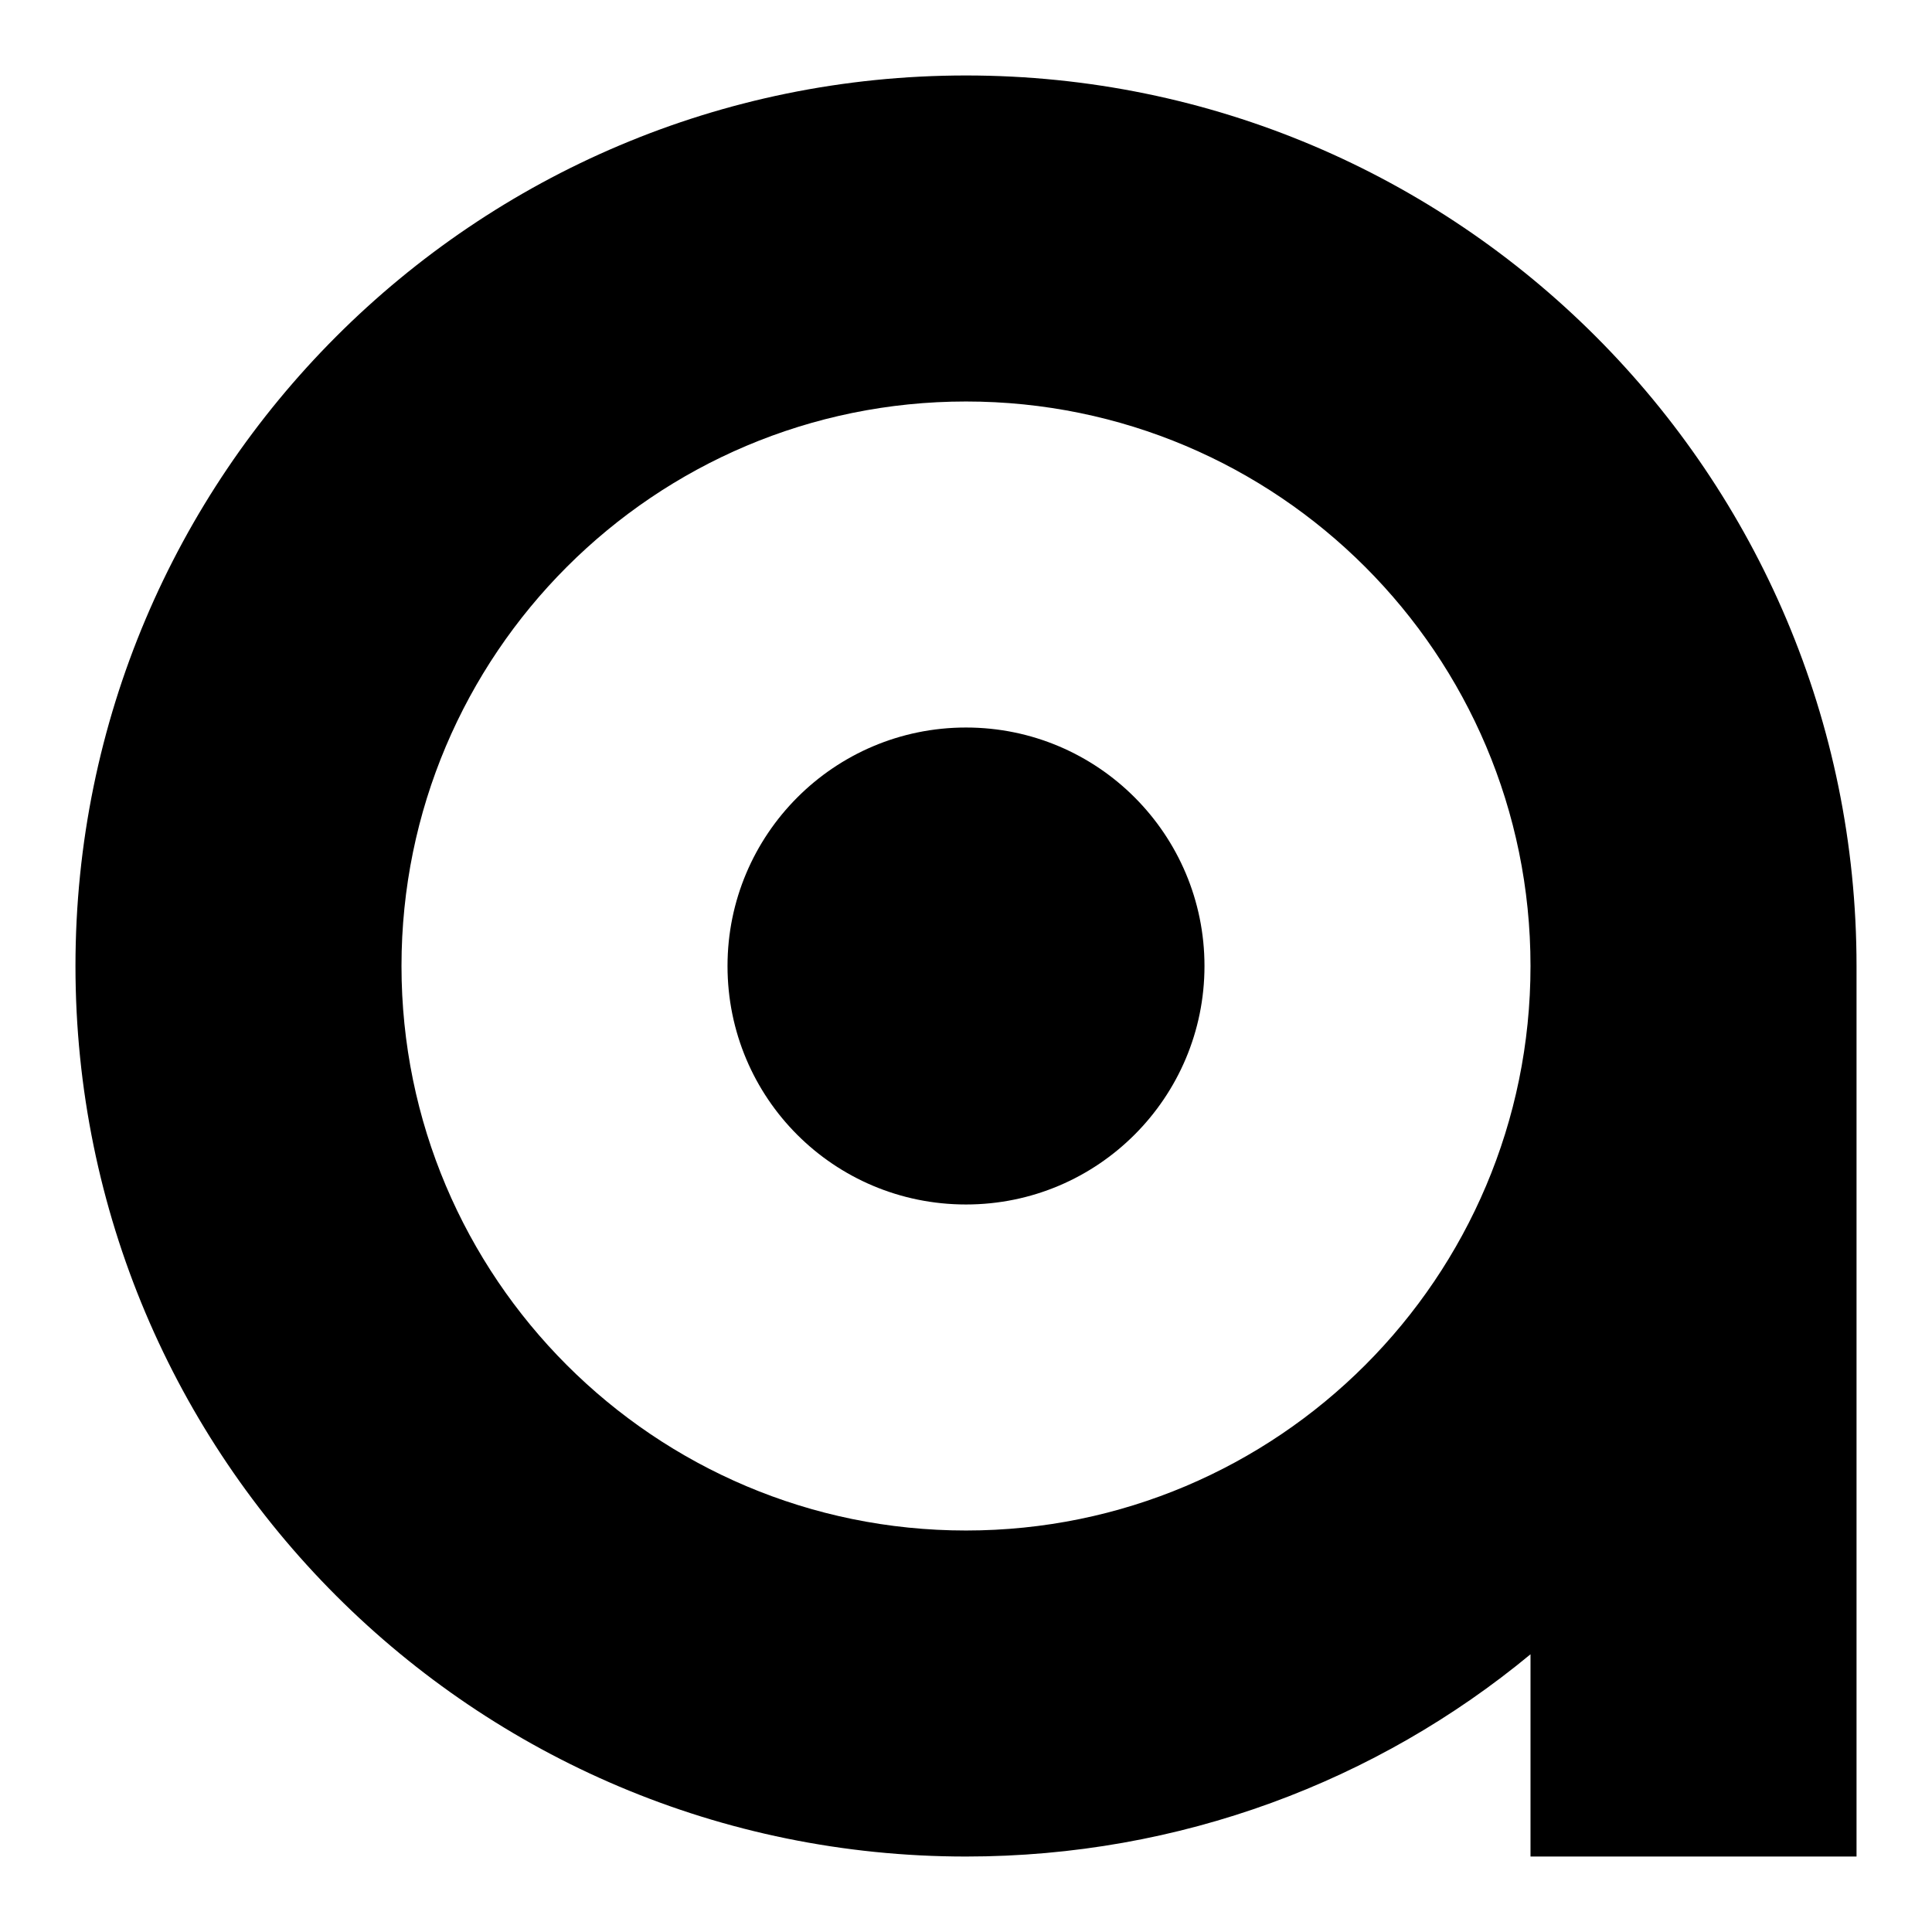
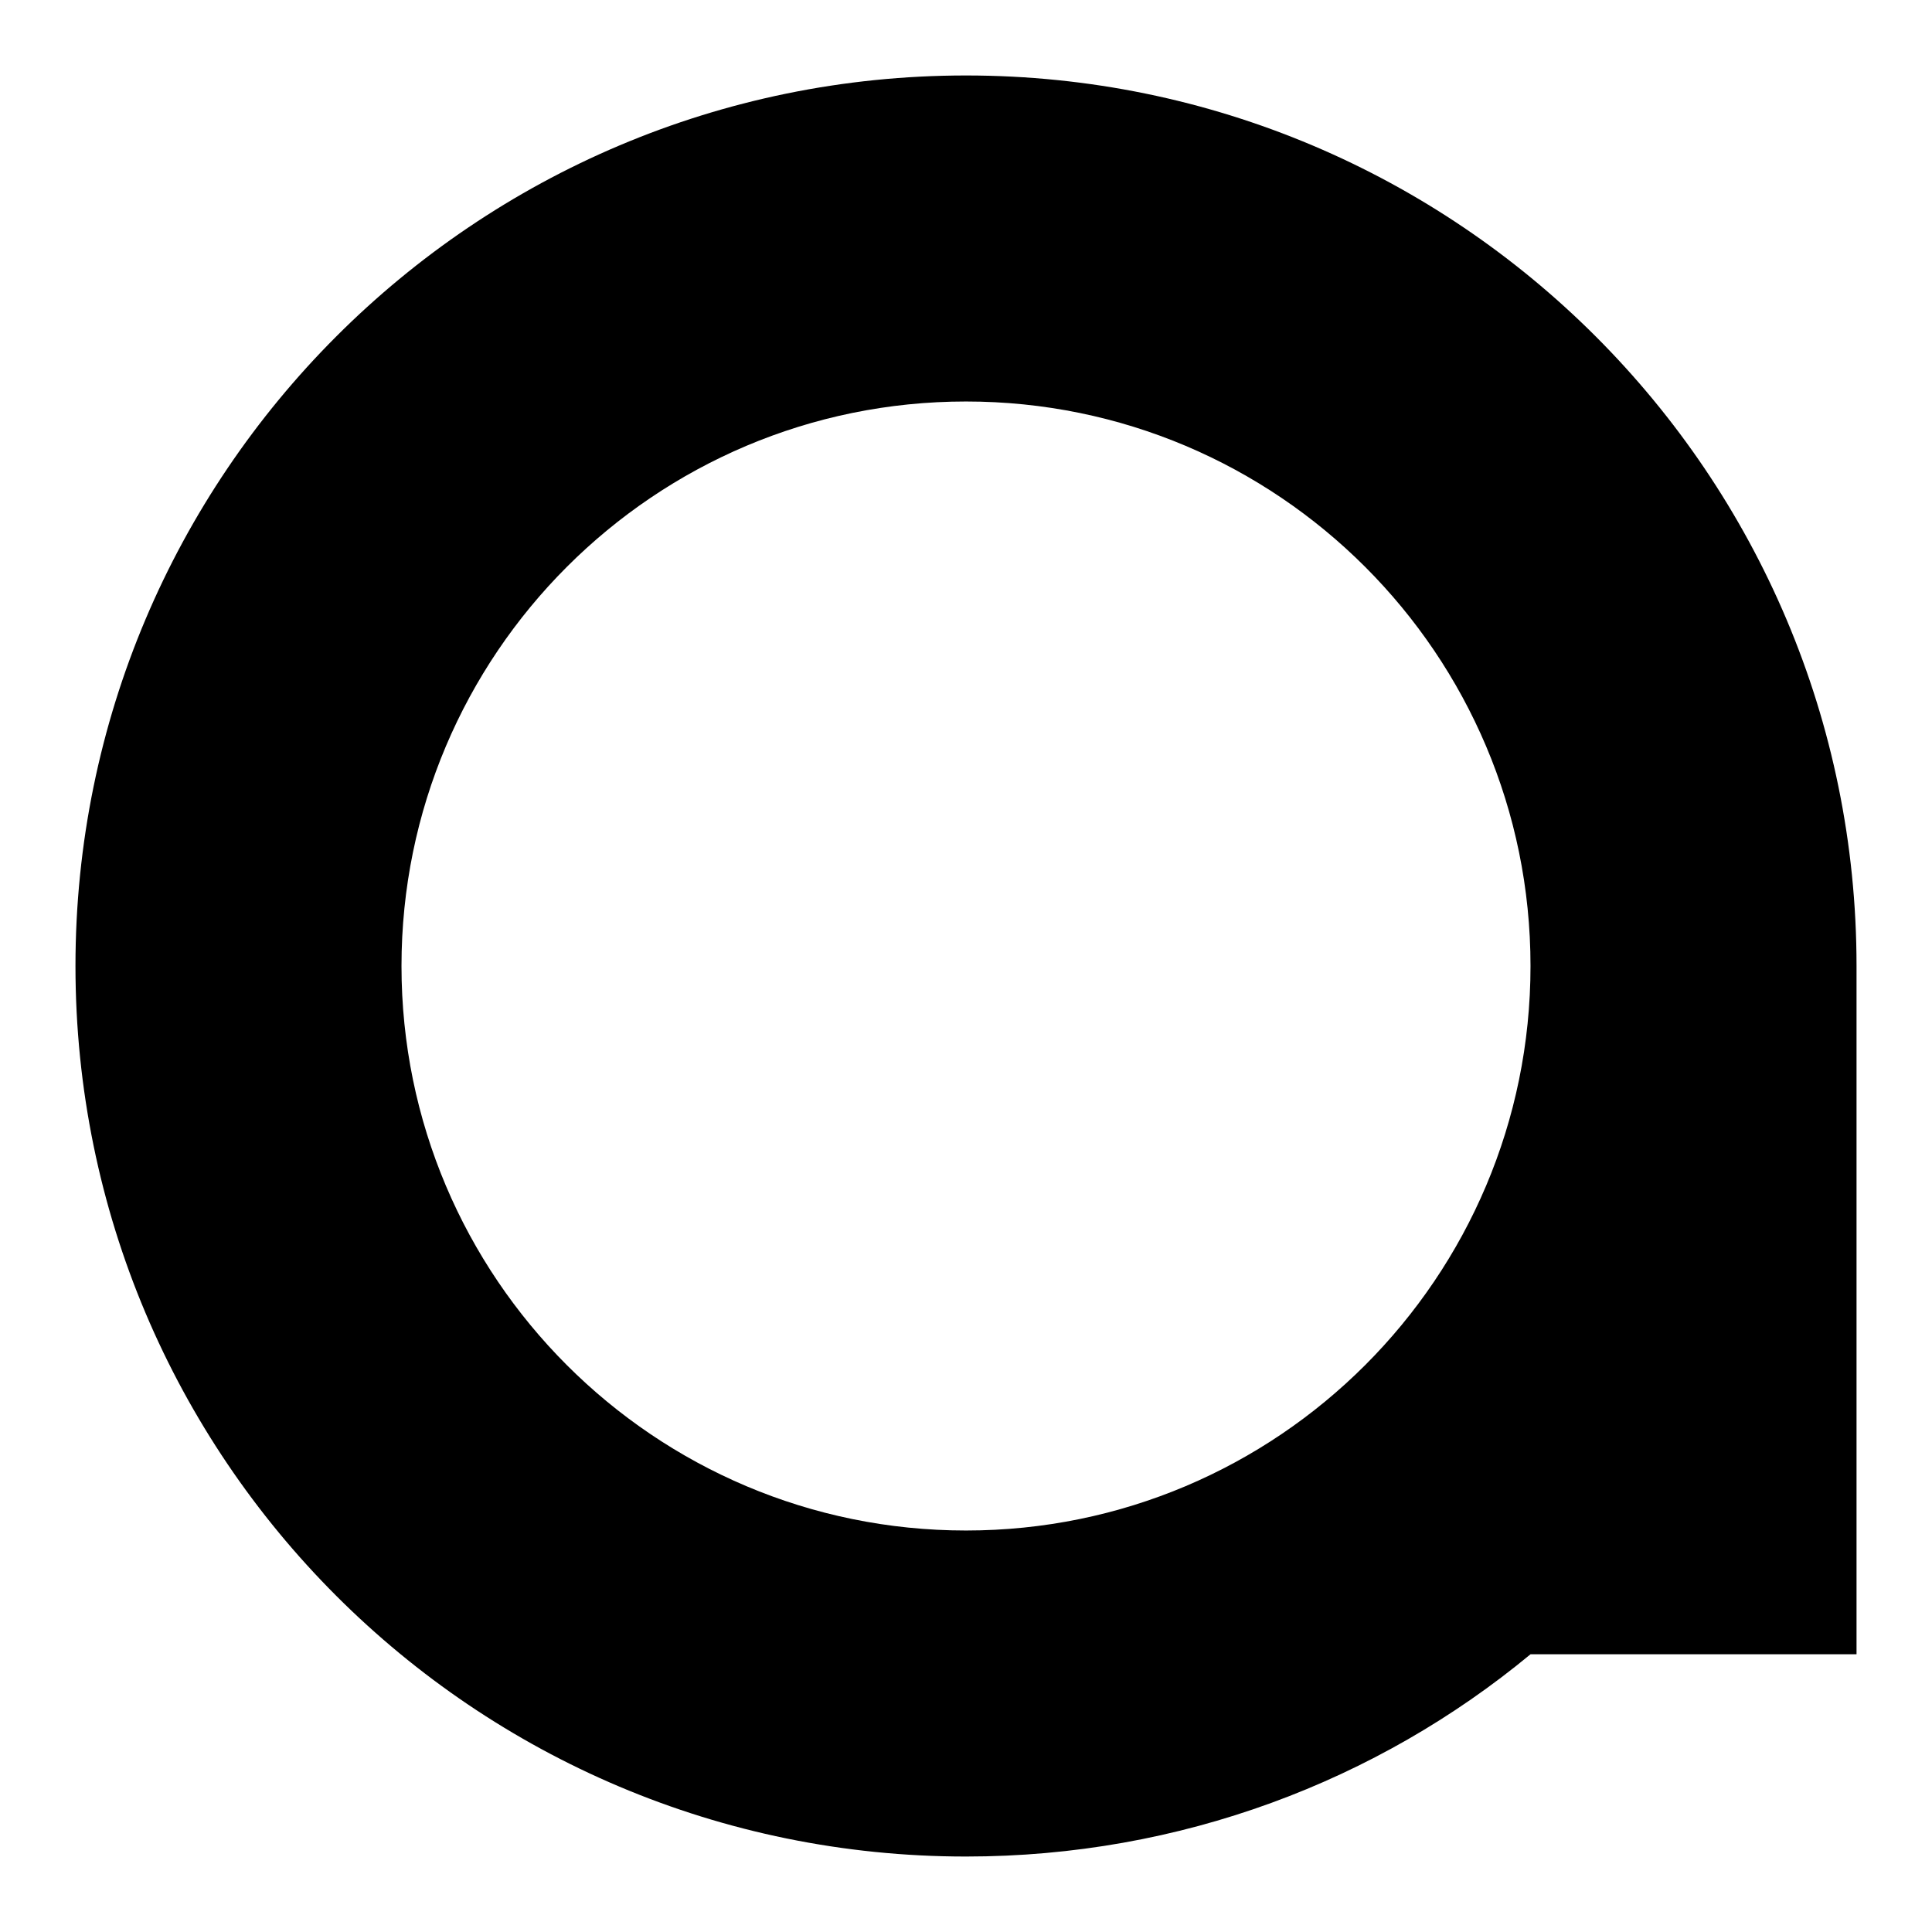
<svg xmlns="http://www.w3.org/2000/svg" version="1.1" x="0px" y="0px" viewBox="0 0 256 256" enable-background="new 0 0 256 256" xml:space="preserve">
  <g>
    <g>
-       <path fill="#000000" d="M128,10C62.8,10,10,62.9,10,128c0,65.2,52.8,118,118,118c28.4,0,54.5-10,74.8-26.8V246H246V128C246,62.9,193.2,10,128,10z M128,202.8c-41.3,0-74.8-33.5-74.8-74.8S86.7,53.2,128,53.2s74.8,33.5,74.8,74.8C202.8,169.3,169.3,202.8,128,202.8z" />
-       <path fill="#000000" d="M128,96.4c-17.5,0-31.6,14.2-31.6,31.6c0,17.5,14.1,31.6,31.6,31.6c17.5,0,31.6-14.2,31.6-31.6C159.6,110.6,145.5,96.4,128,96.4z" />
+       <path fill="#000000" d="M128,10C62.8,10,10,62.9,10,128c0,65.2,52.8,118,118,118c28.4,0,54.5-10,74.8-26.8H246V128C246,62.9,193.2,10,128,10z M128,202.8c-41.3,0-74.8-33.5-74.8-74.8S86.7,53.2,128,53.2s74.8,33.5,74.8,74.8C202.8,169.3,169.3,202.8,128,202.8z" />
    </g>
  </g>
</svg>